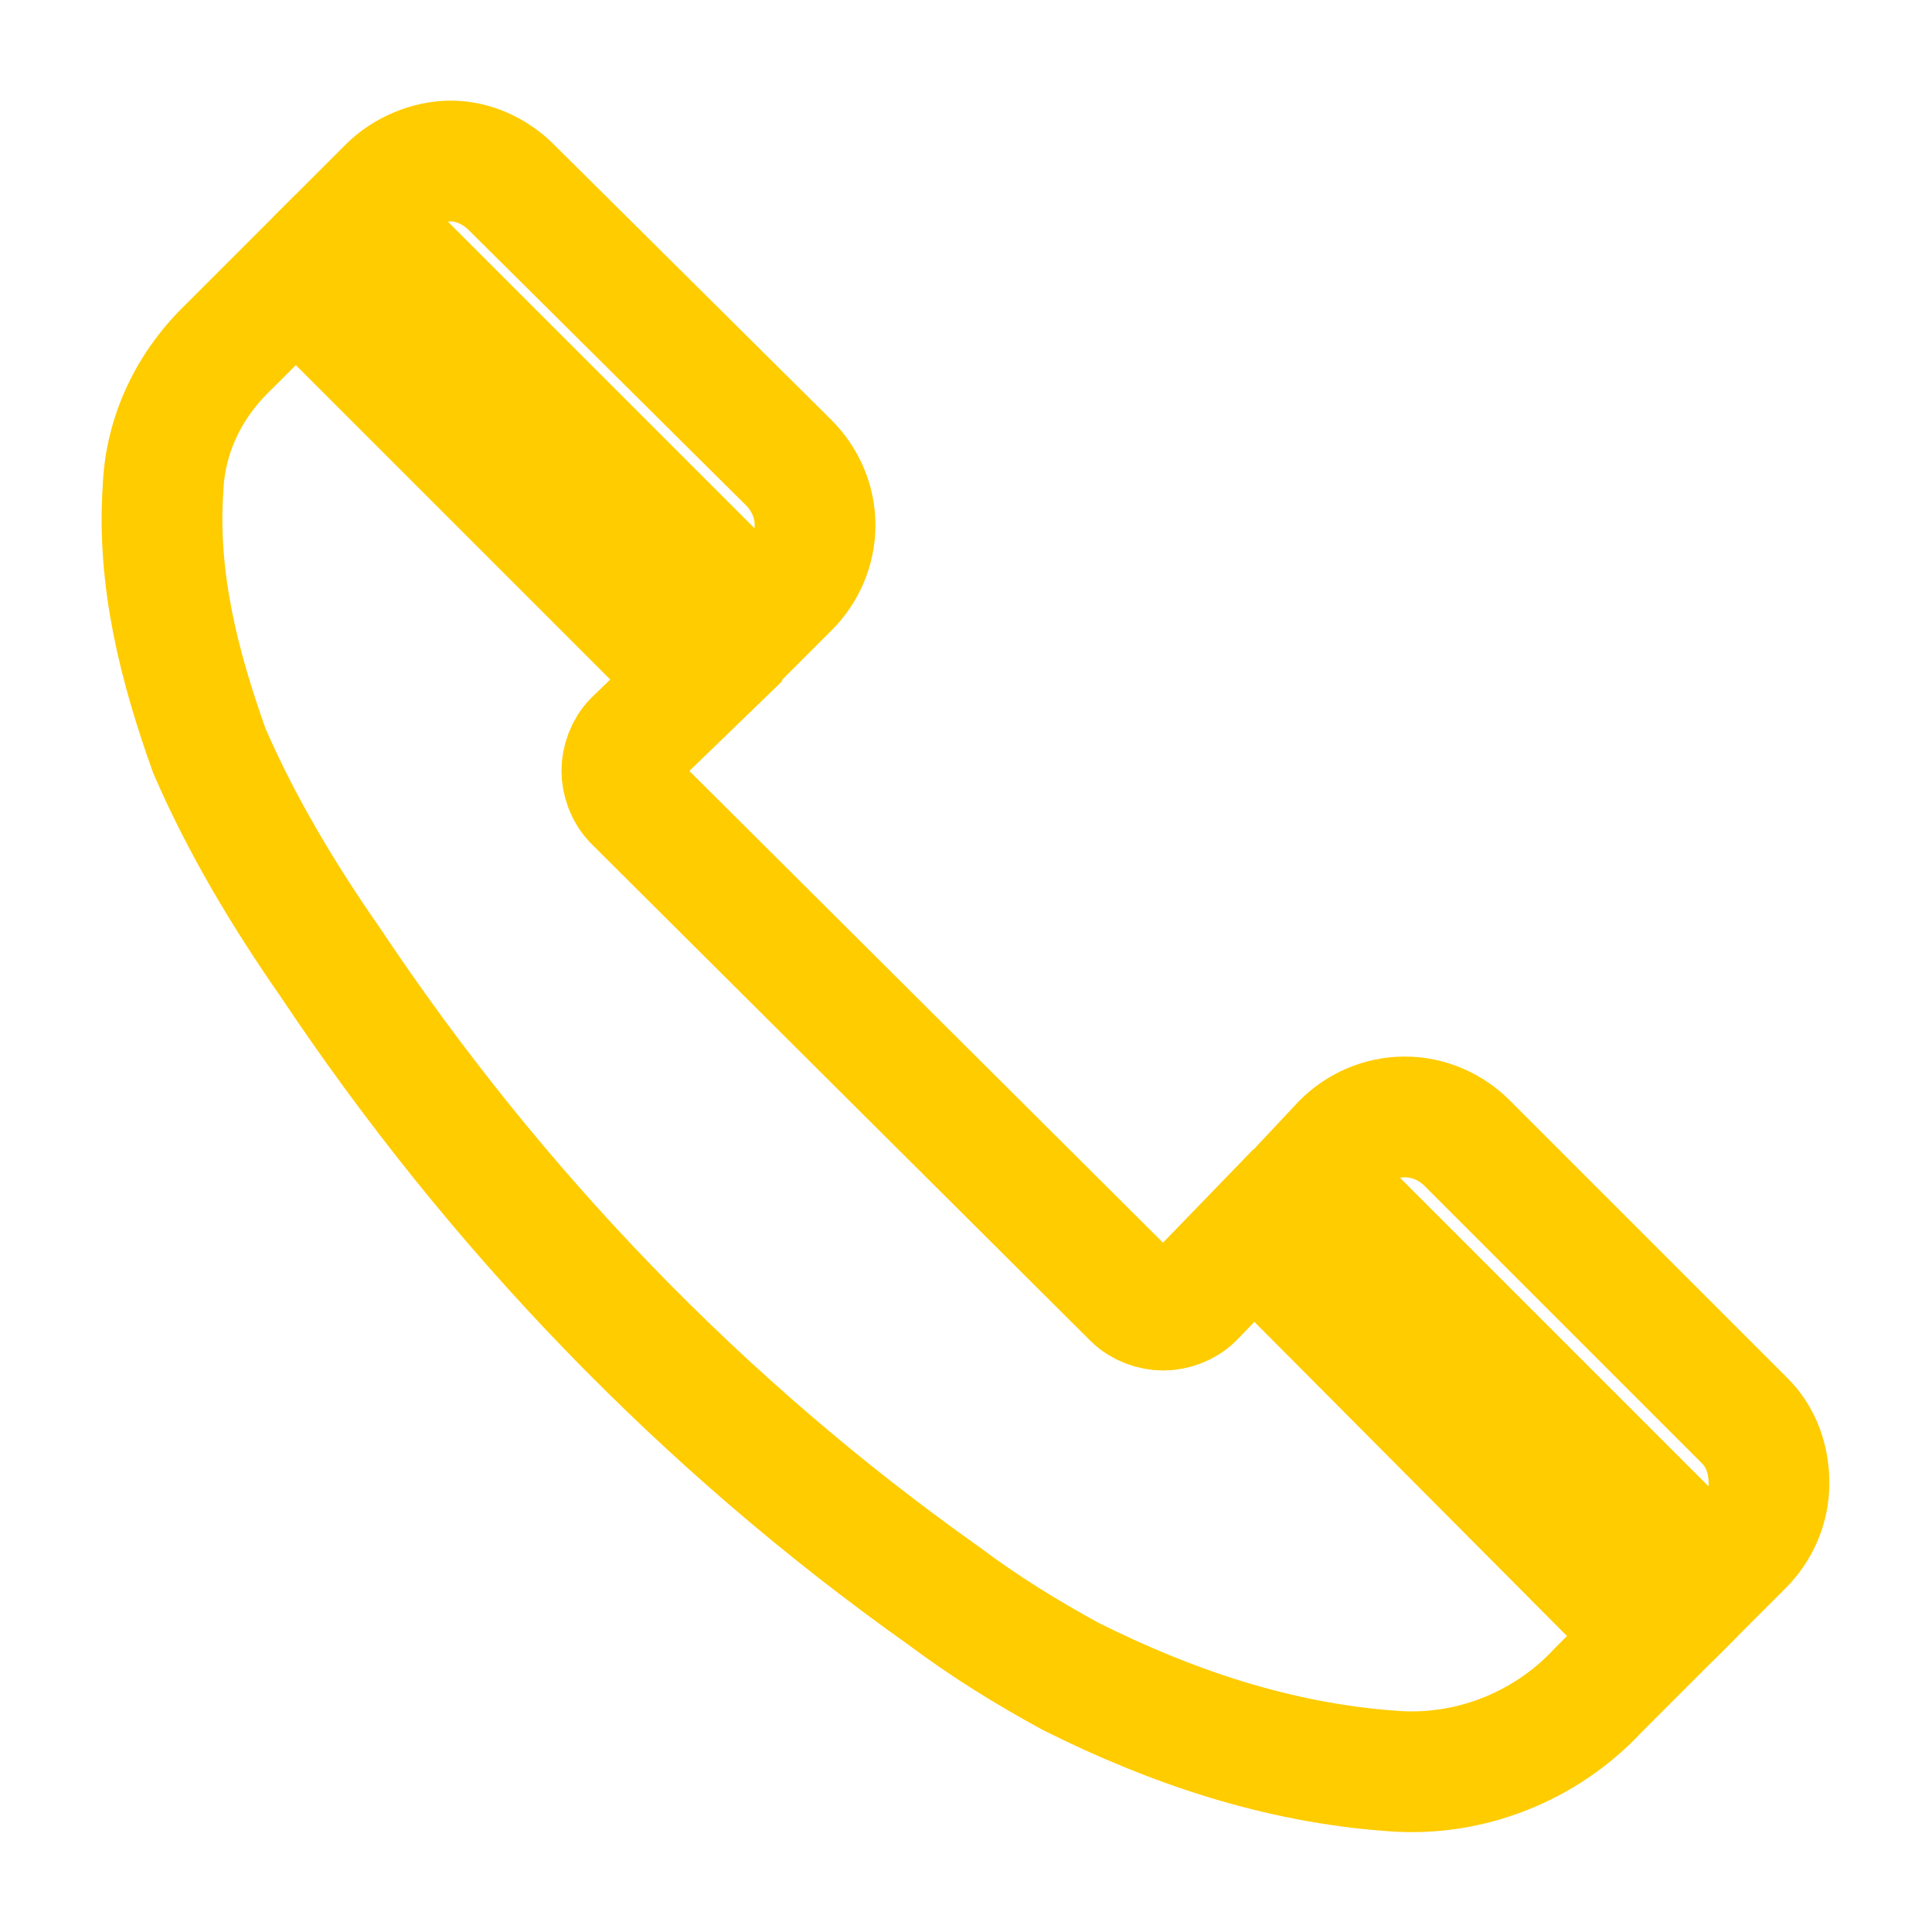
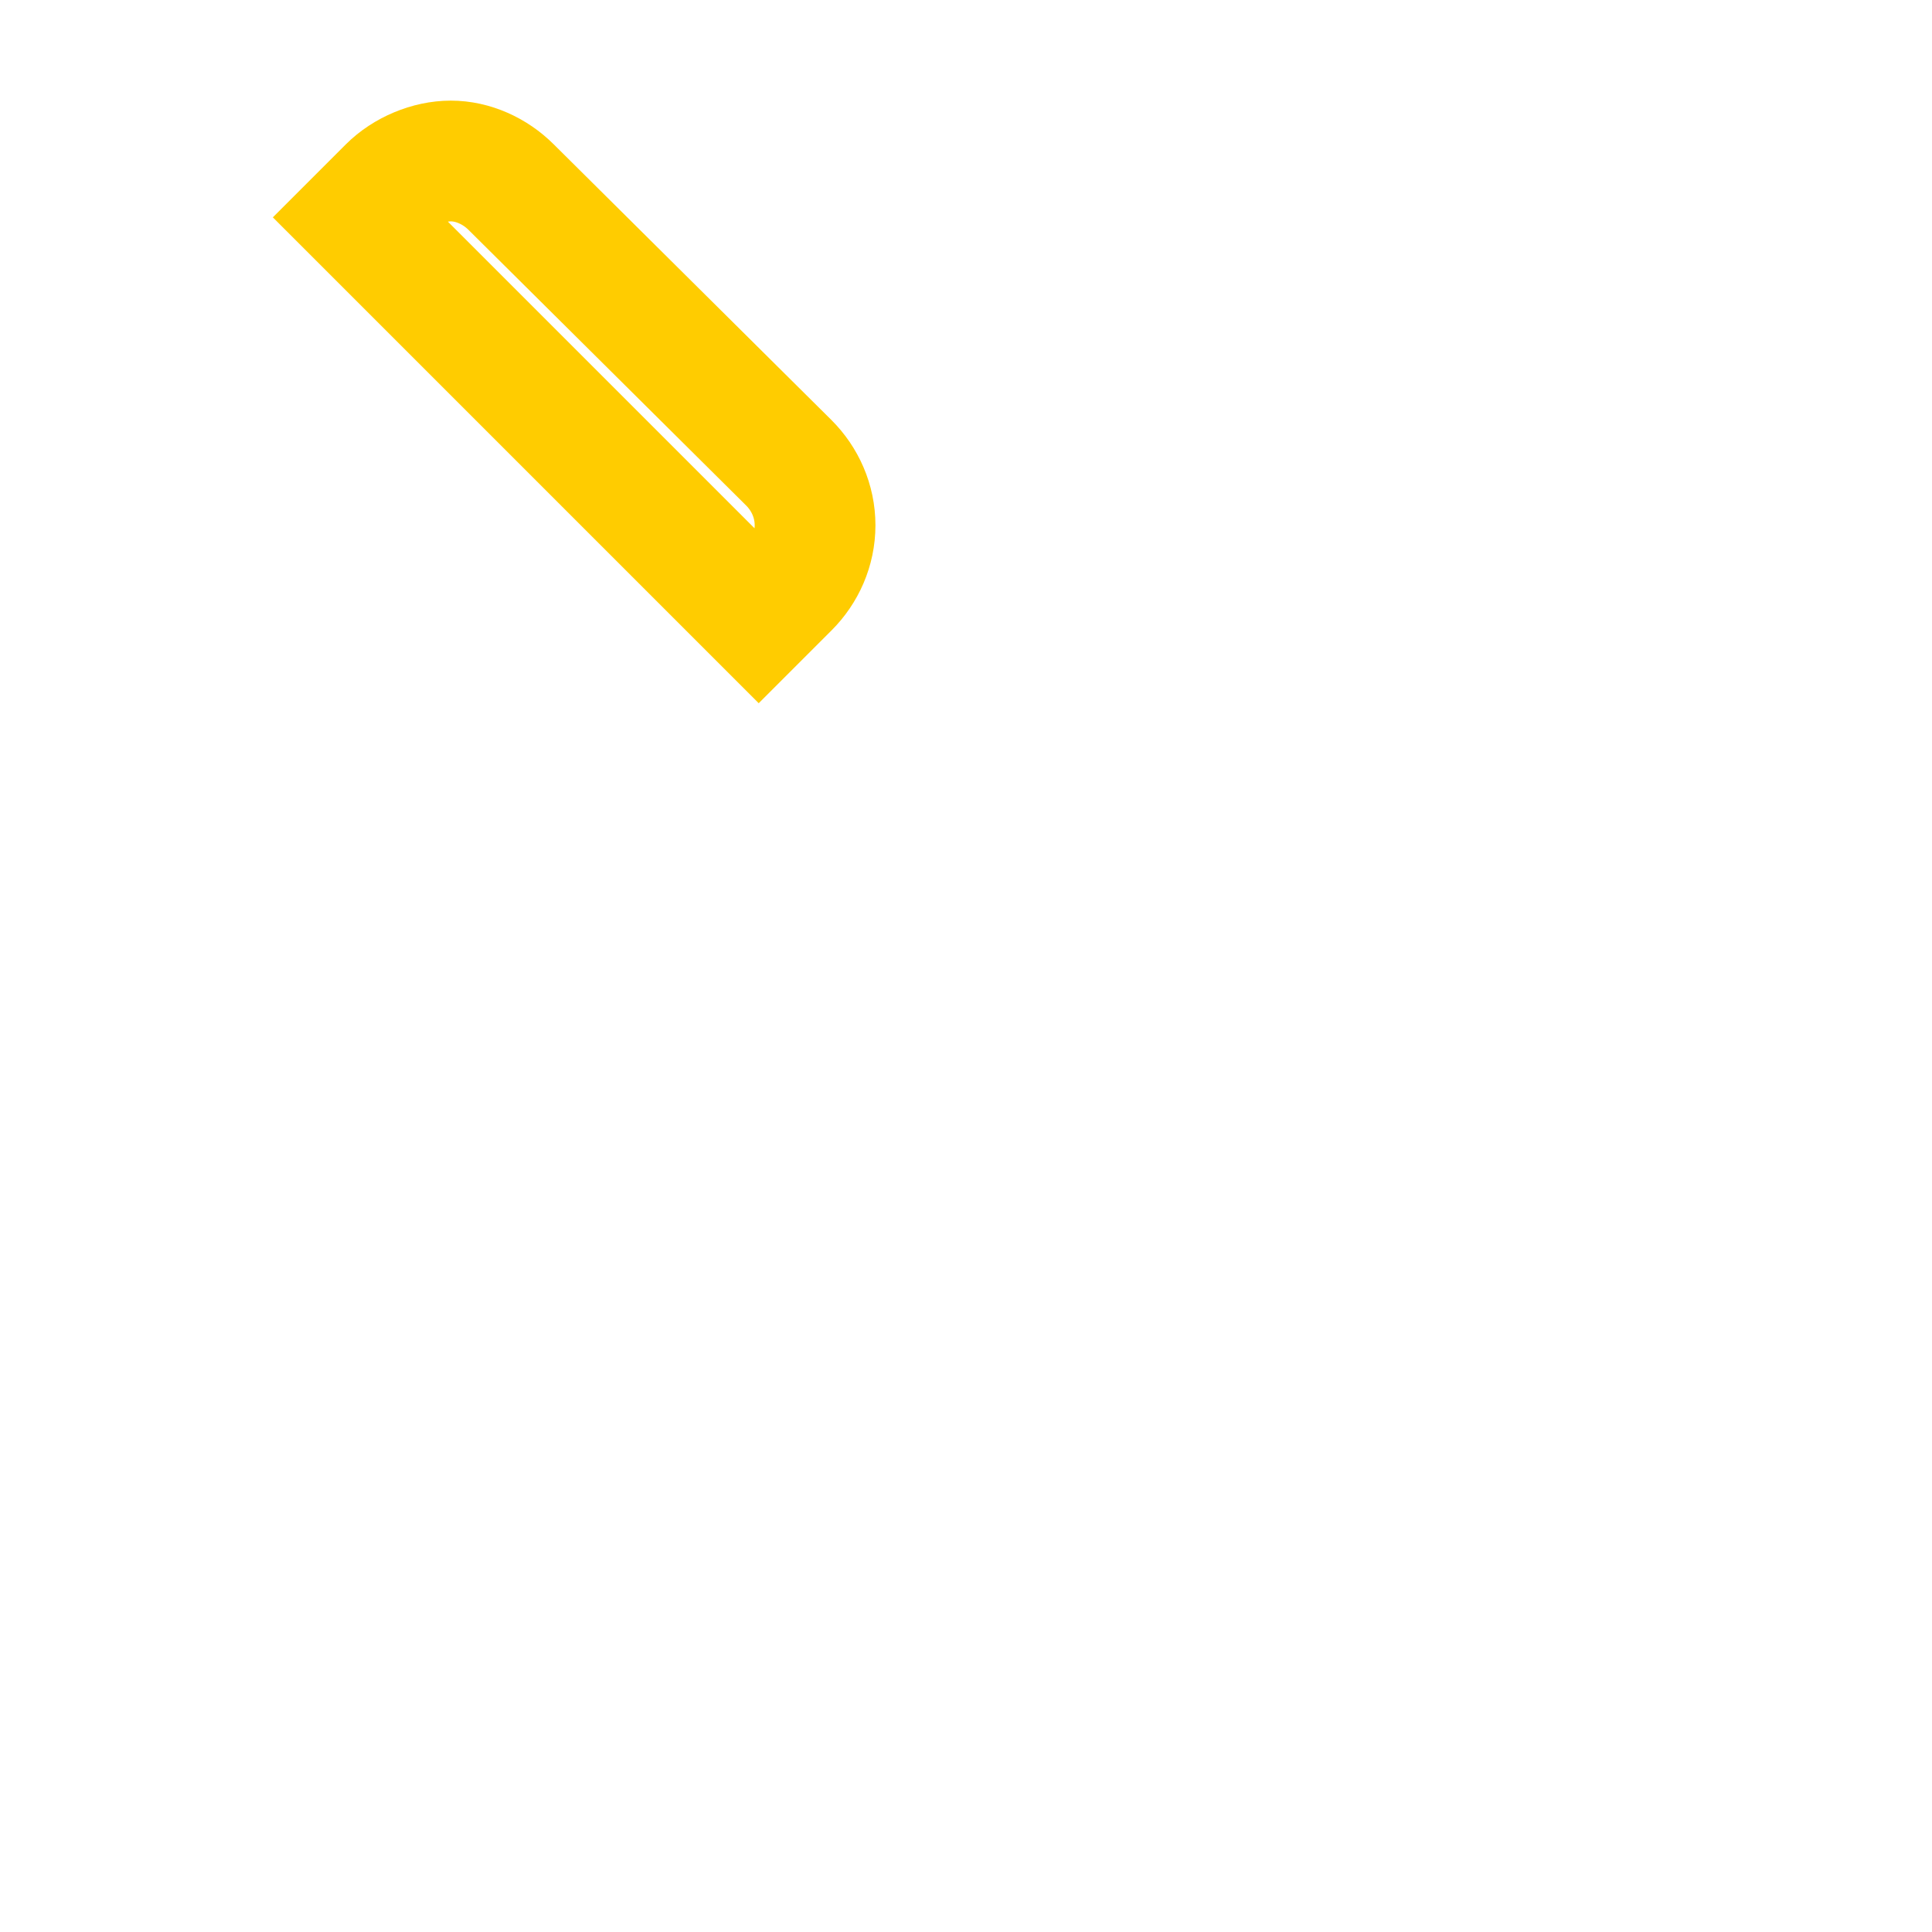
<svg xmlns="http://www.w3.org/2000/svg" width="96" height="96" xml:space="preserve" overflow="hidden">
  <g transform="translate(-309 -264)">
    <path d="M348.2 293.2C349 292.4 349.5 291.3 349.5 290.1 349.5 288.9 349 287.8 348.2 287L334.4 273.3C333.6 272.5 332.5 272 331.4 272 330.3 272 329.1 272.5 328.3 273.3L326.8 274.8 346.7 294.7 348.2 293.2Z" stroke="#FFCC00" stroke-width="6" fill="none" />
-     <path d="M368.3 328.5C367.9 328.9 367.3 329.1 366.8 329.1 366.3 329.1 365.7 328.9 365.3 328.5L340.5 303.8C340.1 303.4 339.9 302.8 339.9 302.3 339.9 301.8 340.1 301.2 340.5 300.8L343.6 297.8 323.7 277.9C322.4 279.2 321.2 280.4 320.4 281.2 318.4 283.1 317.2 285.6 317.1 288.3 316.8 292.8 317.9 297.1 319.4 301.3 321 305 323.1 308.5 325.4 311.8 333.6 324.1 343.9 334.8 355.9 343.3 357.9 344.8 360 346.1 362.2 347.3 367.2 349.8 372.5 351.6 378.2 352 382 352.3 385.8 350.8 388.4 348L391.1 345.3 371.3 325.4 368.3 328.5Z" stroke="#FFCC00" stroke-width="6" fill="none" />
-     <path d="M395.7 334.6 381.9 320.8C381.1 320 380 319.5 378.8 319.5 377.6 319.5 376.5 320 375.7 320.8L374.2 322.4 394.1 342.3 395.6 340.8C396.4 340 396.9 338.9 396.9 337.7 396.9 336.5 396.5 335.4 395.7 334.6Z" stroke="#FFCC00" stroke-width="6" fill="none" />
  </g>
</svg>